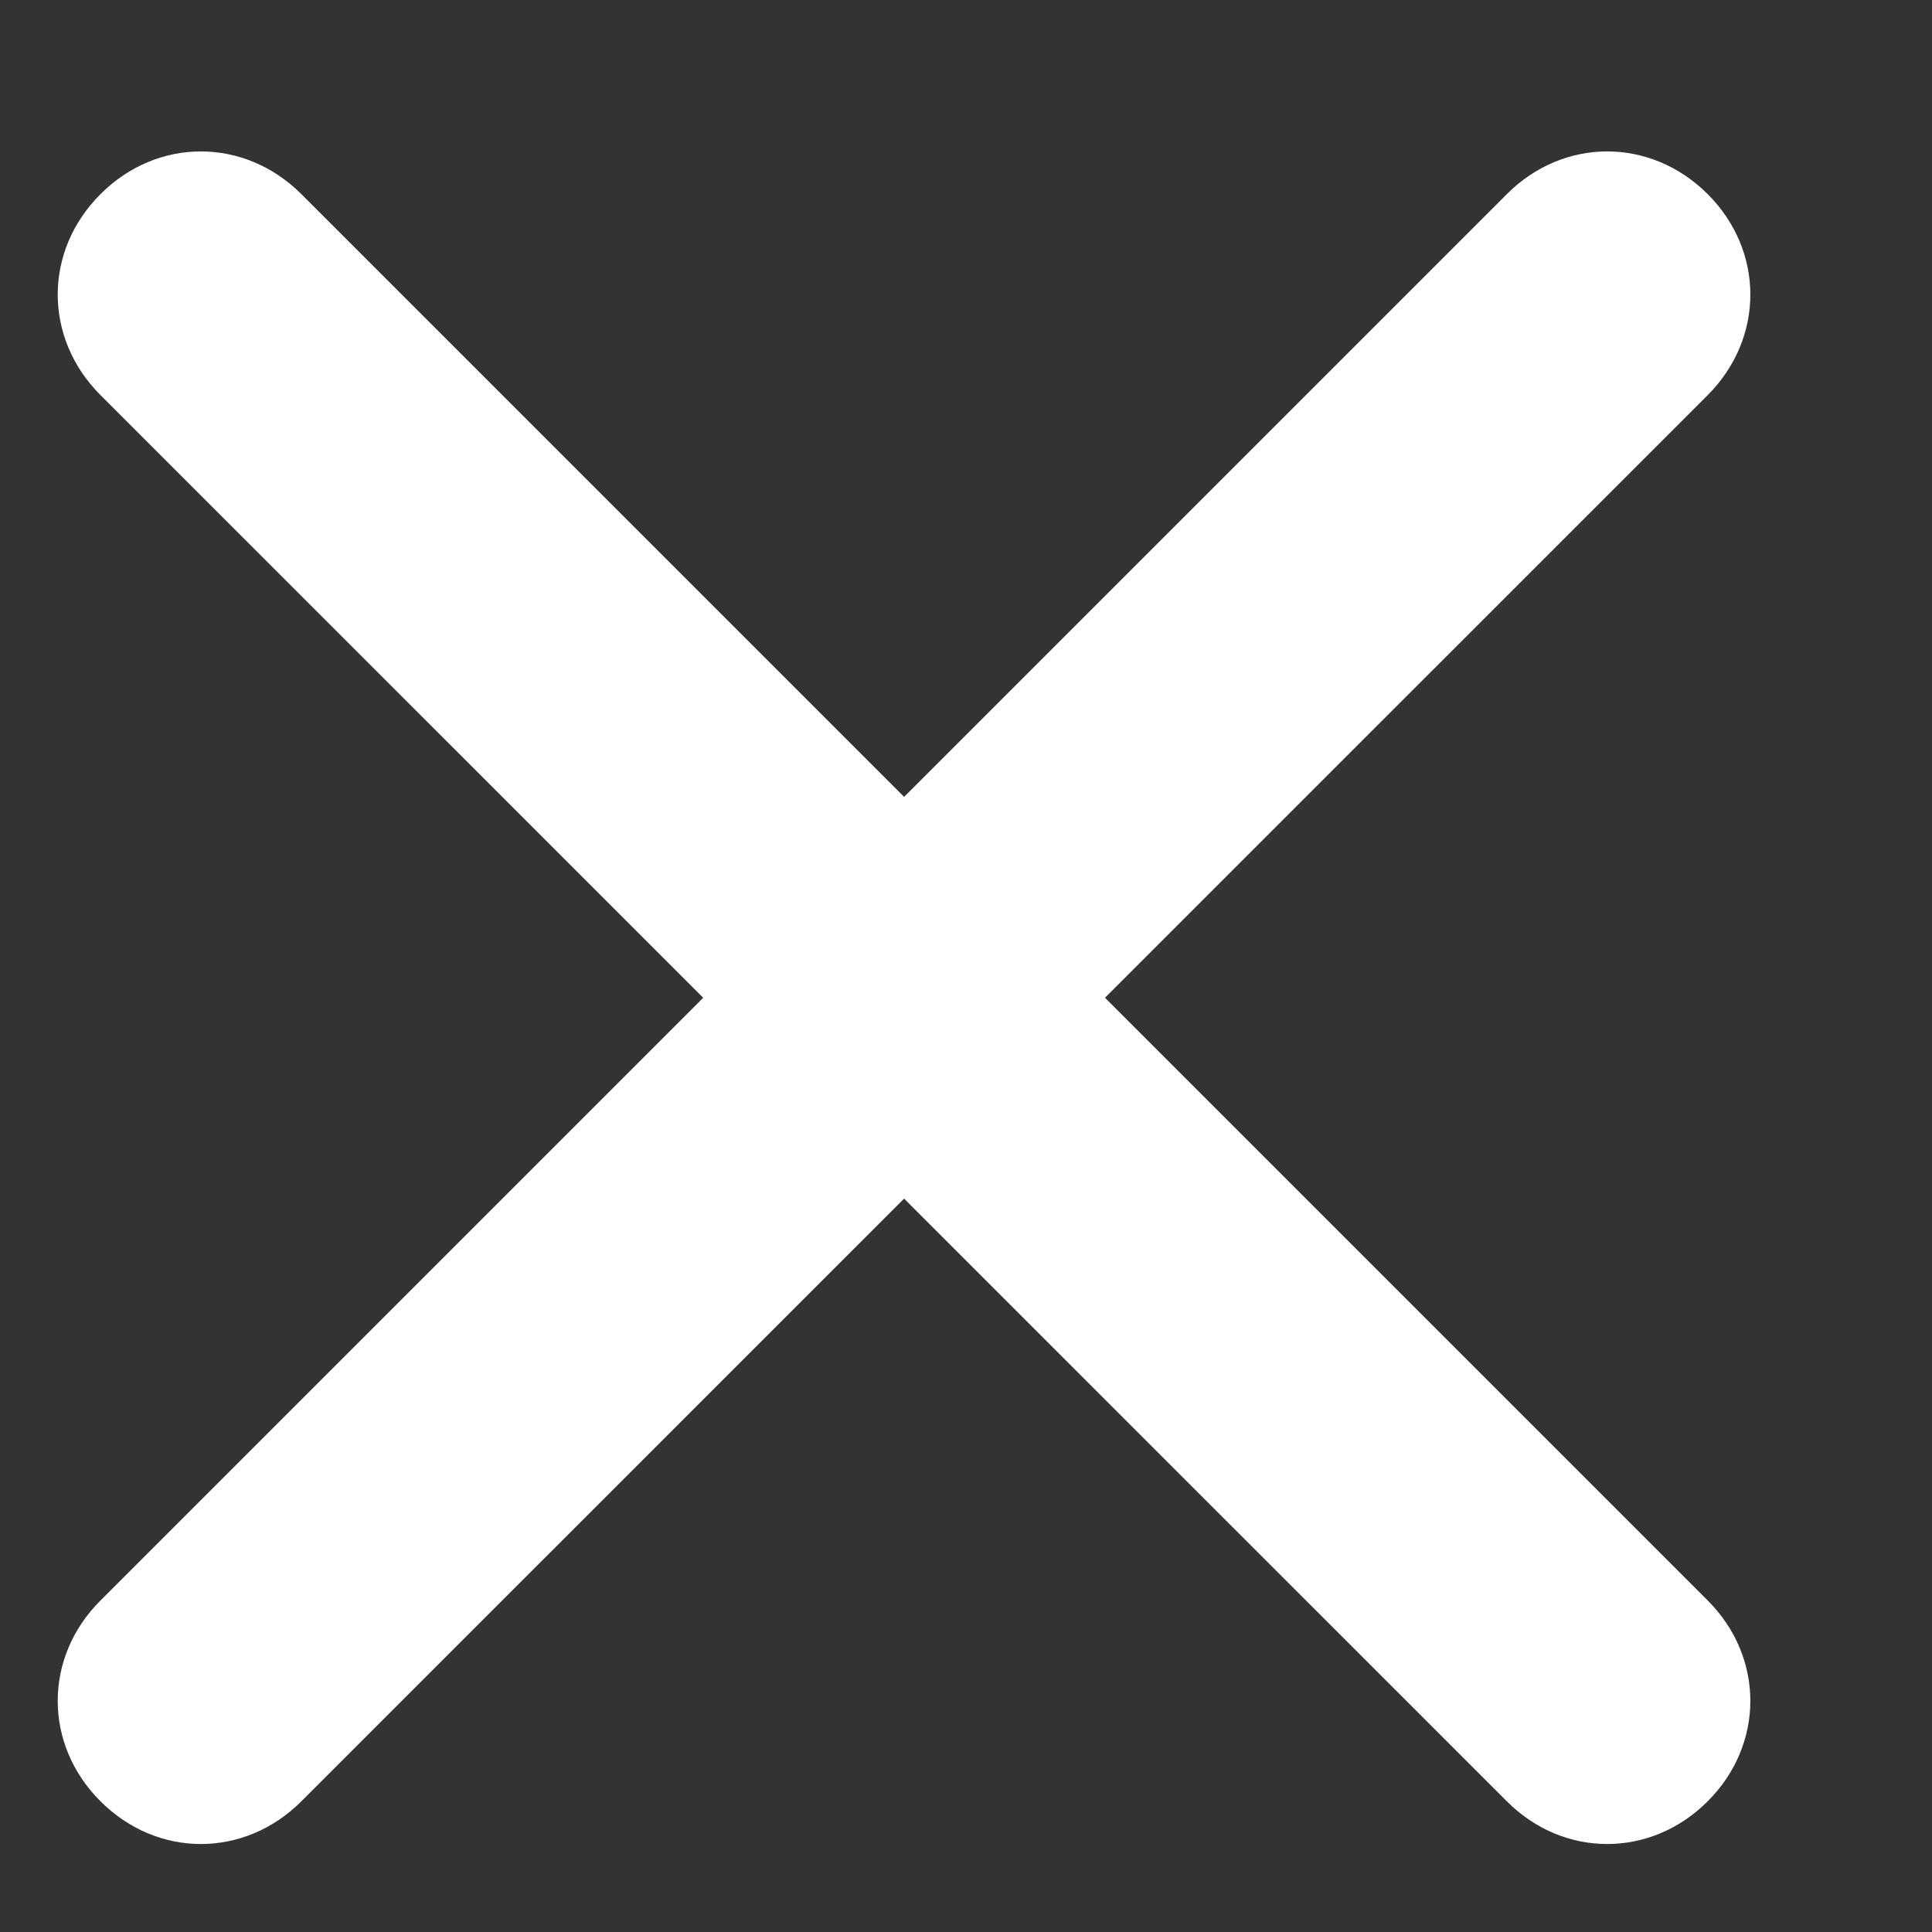
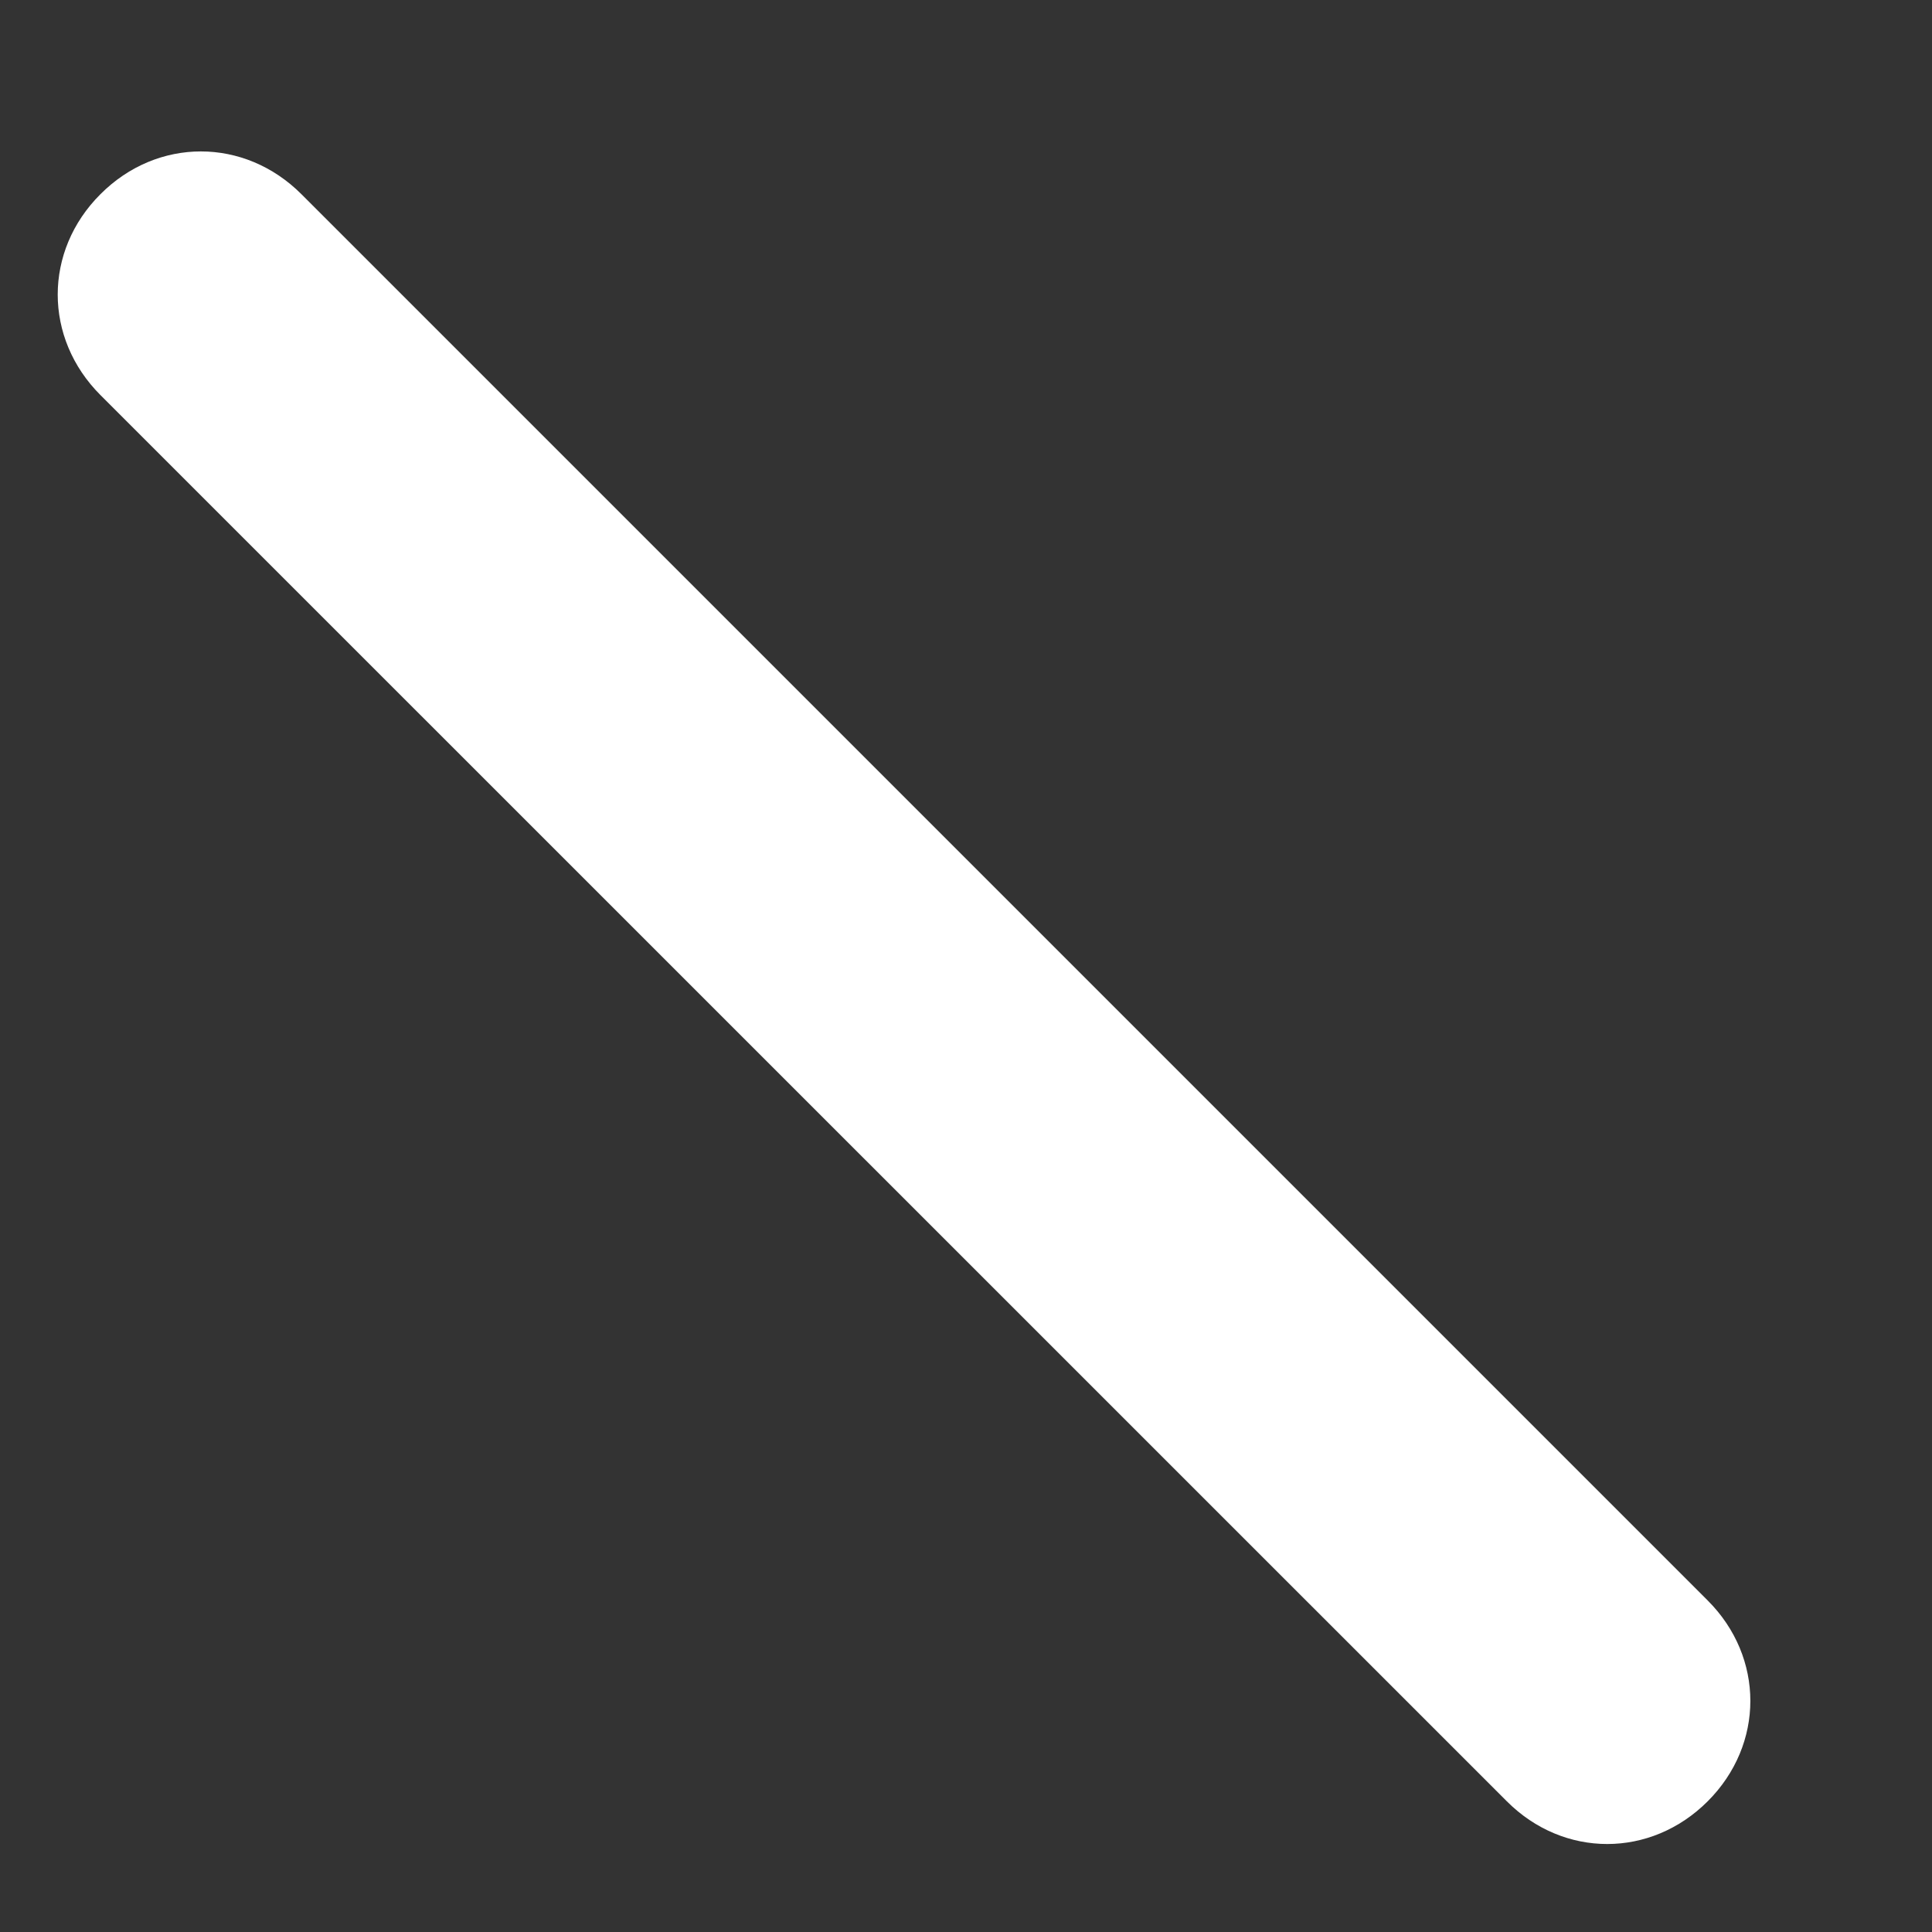
<svg xmlns="http://www.w3.org/2000/svg" width="12" height="12" viewBox="0 0 12 12" fill="none">
  <rect x="0" y="0" width="12" height="12" fill="#333333" stroke="none" />
  <g id="Burger_Menu">
-     <path id="Vector" d="M9.359 11.188L0.624 2.454C0.27 2.1 0.27 1.559 0.624 1.206C0.977 0.852 1.518 0.852 1.872 1.206L10.607 9.941C10.96 10.294 10.96 10.835 10.607 11.188C10.253 11.542 9.712 11.542 9.359 11.188Z" fill="white" />
-     <path id="Vector_2" d="M1.872 11.188L10.607 2.454C10.96 2.1 10.96 1.559 10.607 1.206C10.253 0.852 9.712 0.852 9.359 1.206L0.624 9.941C0.27 10.294 0.27 10.835 0.624 11.188C0.978 11.542 1.518 11.542 1.872 11.188Z" fill="white" />
+     <path id="Vector" d="M9.359 11.188L0.624 2.454C0.27 2.1 0.27 1.559 0.624 1.206C0.977 0.852 1.518 0.852 1.872 1.206L10.607 9.941C10.96 10.294 10.96 10.835 10.607 11.188C10.253 11.542 9.712 11.542 9.359 11.188" fill="white" />
  </g>
</svg>